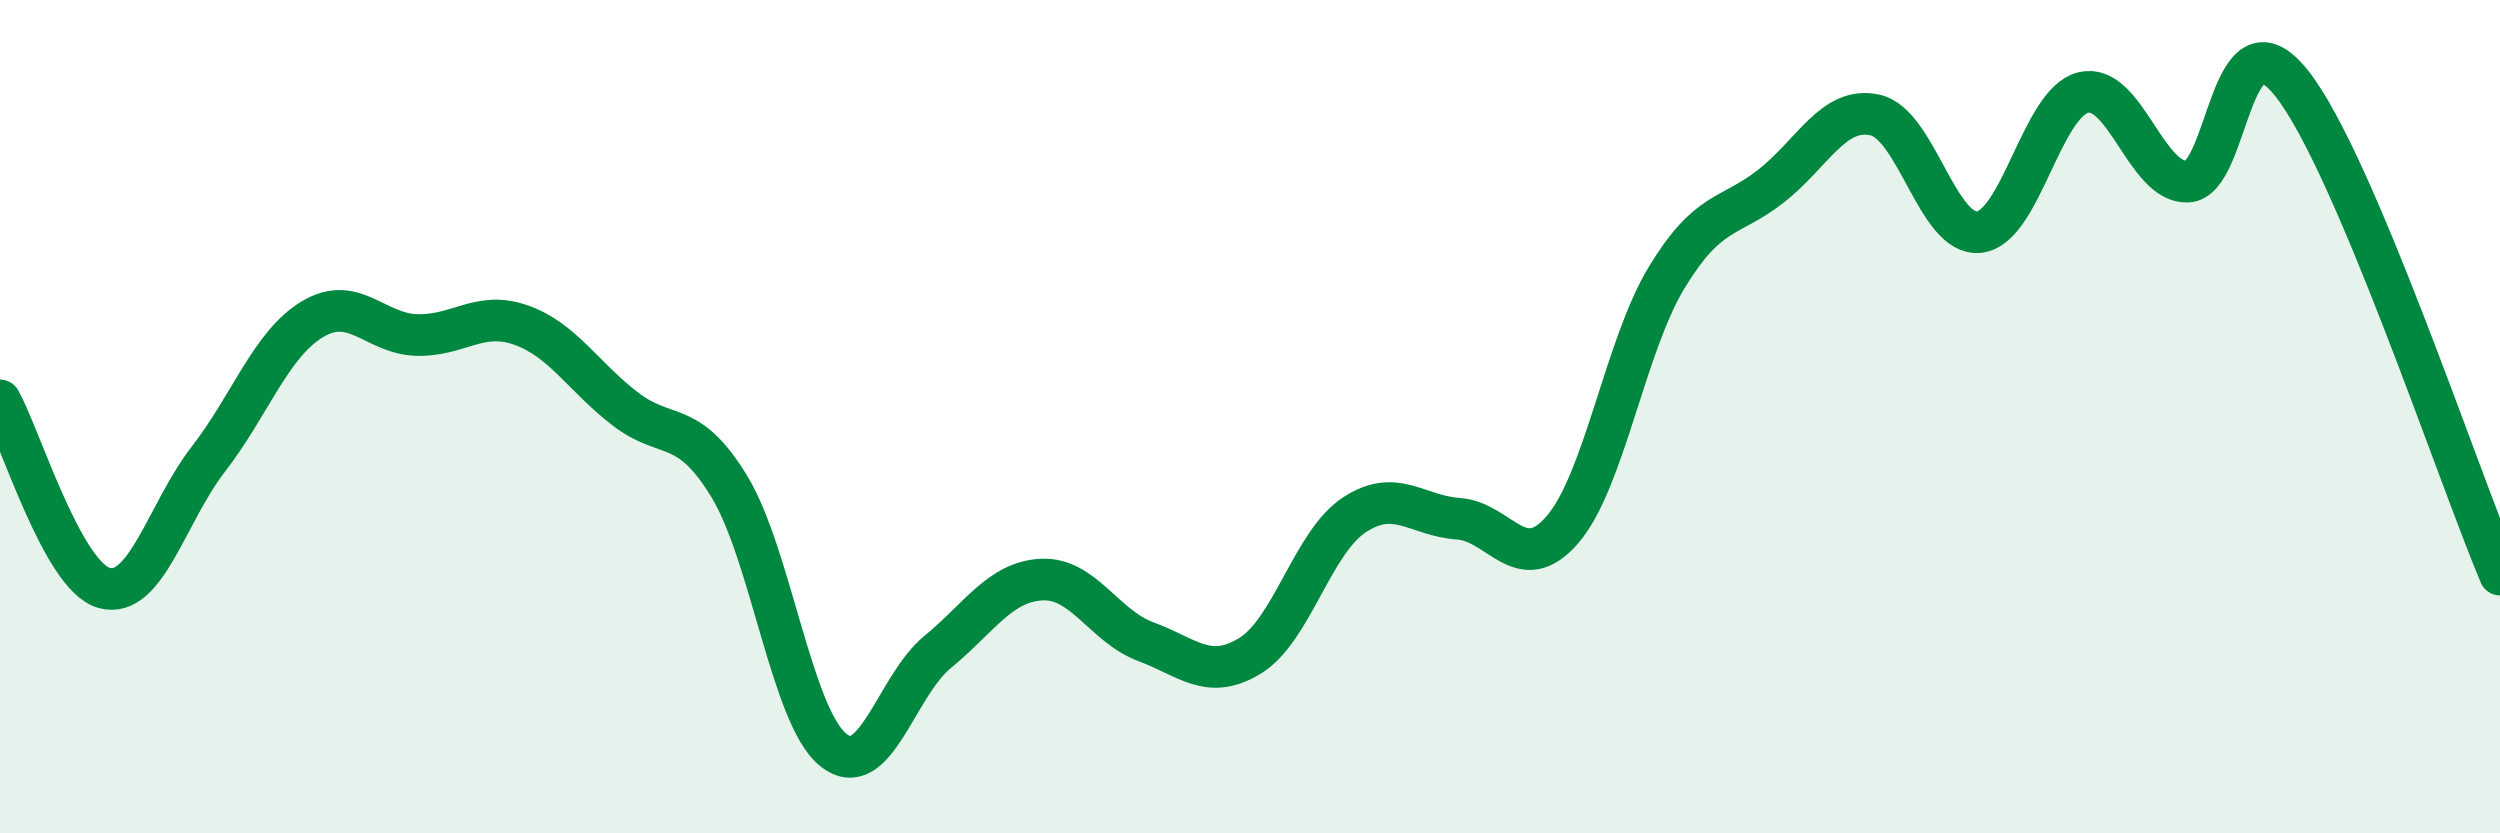
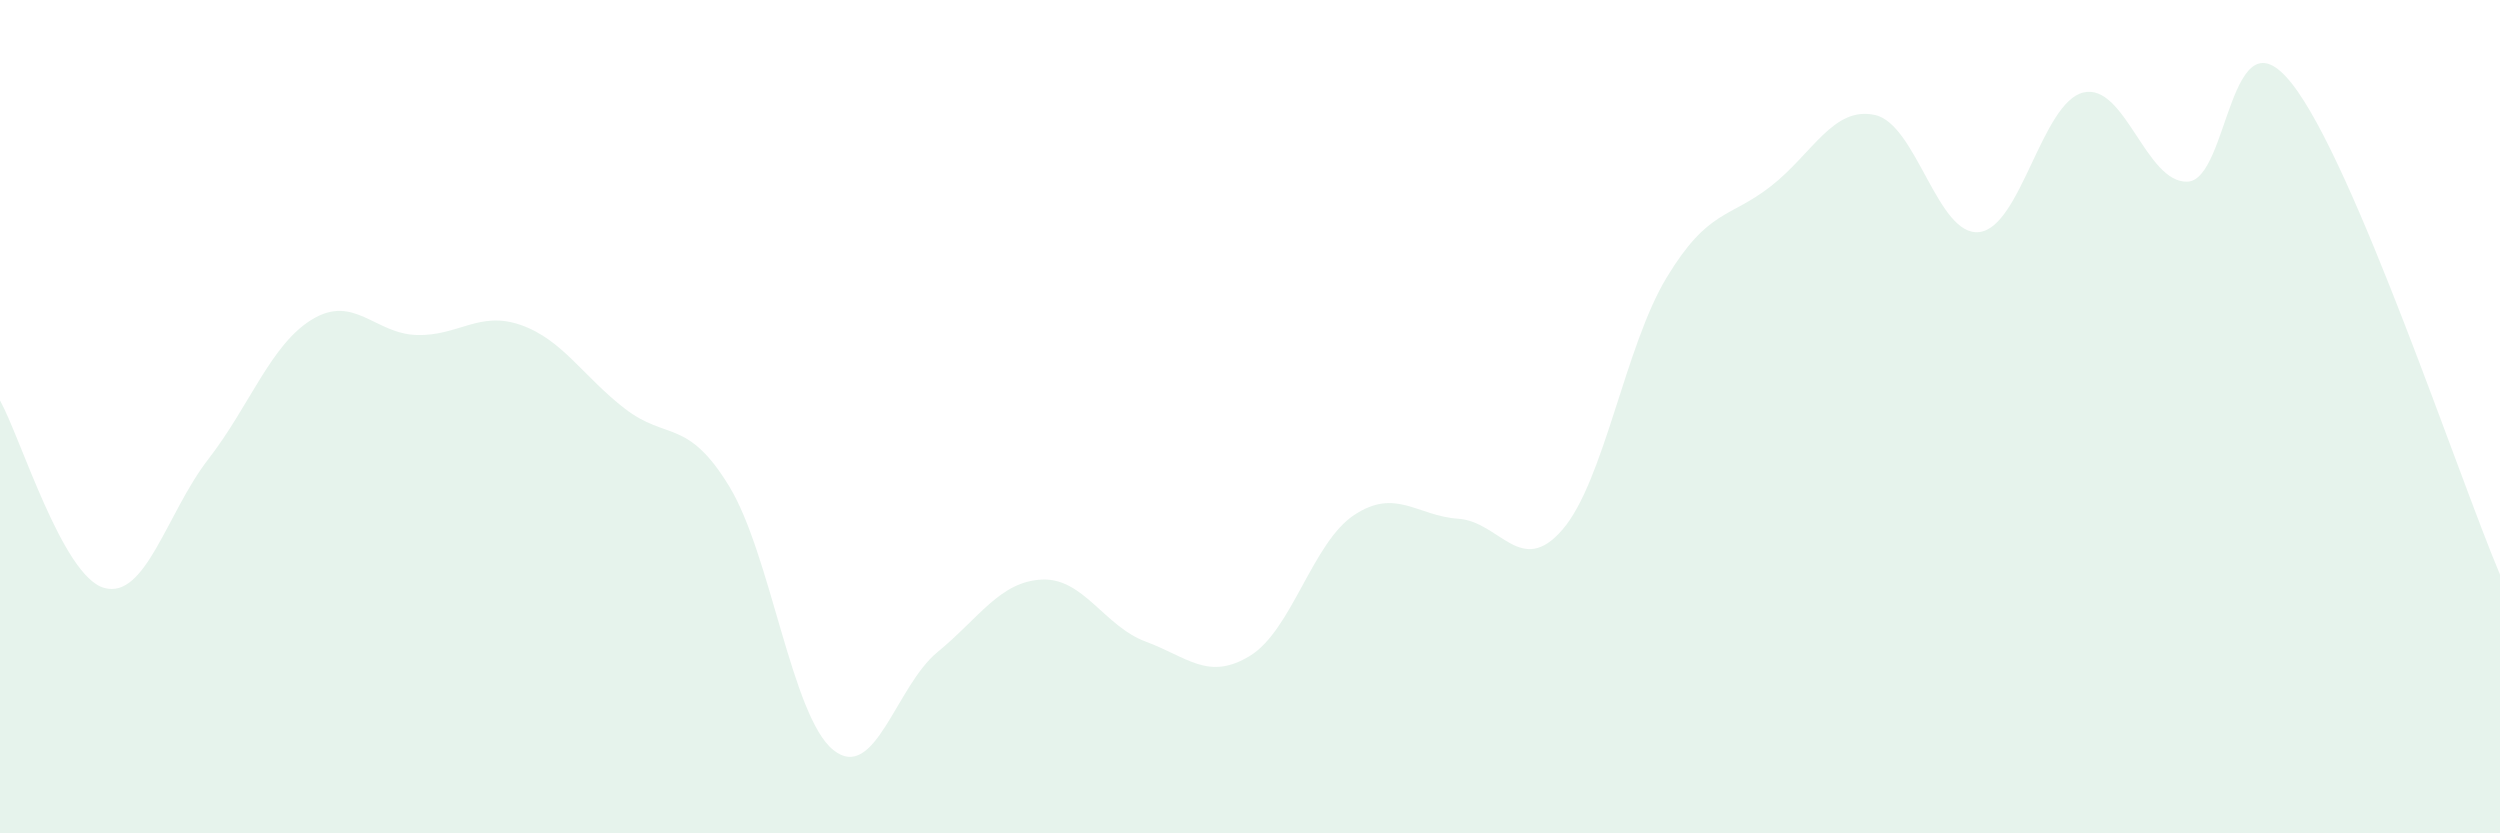
<svg xmlns="http://www.w3.org/2000/svg" width="60" height="20" viewBox="0 0 60 20">
  <path d="M 0,9.61 C 0.5,10.51 1.5,13.83 2.5,14.11 C 3.5,14.39 4,12.31 5,11.02 C 6,9.73 6.5,8.26 7.5,7.66 C 8.5,7.06 9,8.01 10,8.04 C 11,8.07 11.5,7.45 12.5,7.8 C 13.5,8.15 14,9.04 15,9.81 C 16,10.58 16.5,10.03 17.5,11.67 C 18.5,13.31 19,17.2 20,18 C 21,18.8 21.5,16.47 22.5,15.65 C 23.5,14.83 24,13.96 25,13.91 C 26,13.86 26.5,15.03 27.5,15.4 C 28.5,15.77 29,16.35 30,15.74 C 31,15.13 31.5,13.02 32.5,12.36 C 33.5,11.7 34,12.38 35,12.45 C 36,12.52 36.5,13.87 37.5,12.71 C 38.5,11.55 39,8.31 40,6.66 C 41,5.01 41.5,5.25 42.5,4.47 C 43.5,3.69 44,2.54 45,2.76 C 46,2.98 46.5,5.68 47.5,5.57 C 48.5,5.46 49,2.46 50,2.22 C 51,1.98 51.5,4.4 52.5,4.36 C 53.5,4.32 53.5,0.11 55,2 C 56.5,3.89 59,11.43 60,13.79L60 20L0 20Z" fill="#008740" opacity="0.1" stroke-linecap="round" stroke-linejoin="round" />
-   <path d="M 0,9.61 C 0.5,10.51 1.5,13.83 2.5,14.11 C 3.5,14.39 4,12.31 5,11.02 C 6,9.73 6.5,8.26 7.5,7.66 C 8.5,7.06 9,8.01 10,8.04 C 11,8.07 11.5,7.45 12.5,7.8 C 13.5,8.15 14,9.04 15,9.81 C 16,10.58 16.5,10.03 17.5,11.67 C 18.5,13.31 19,17.2 20,18 C 21,18.8 21.5,16.47 22.5,15.65 C 23.5,14.83 24,13.96 25,13.91 C 26,13.86 26.5,15.03 27.5,15.4 C 28.5,15.77 29,16.35 30,15.74 C 31,15.13 31.5,13.02 32.5,12.36 C 33.5,11.7 34,12.38 35,12.45 C 36,12.52 36.5,13.87 37.5,12.71 C 38.5,11.55 39,8.31 40,6.66 C 41,5.01 41.5,5.25 42.5,4.47 C 43.5,3.69 44,2.54 45,2.76 C 46,2.98 46.5,5.68 47.5,5.57 C 48.5,5.46 49,2.46 50,2.22 C 51,1.98 51.5,4.4 52.5,4.36 C 53.5,4.32 53.5,0.11 55,2 C 56.5,3.89 59,11.43 60,13.79" stroke="#008740" stroke-width="1" fill="none" stroke-linecap="round" stroke-linejoin="round" />
</svg>